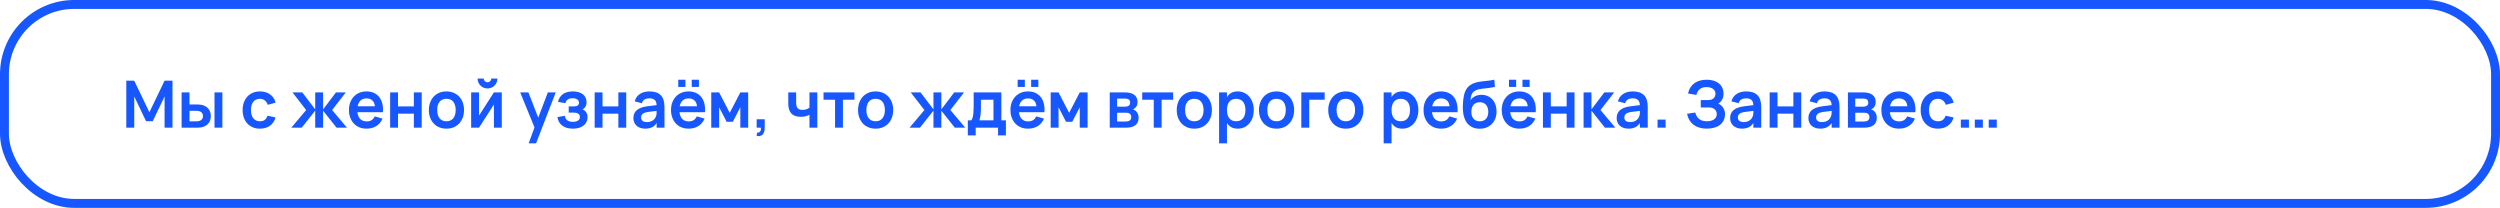
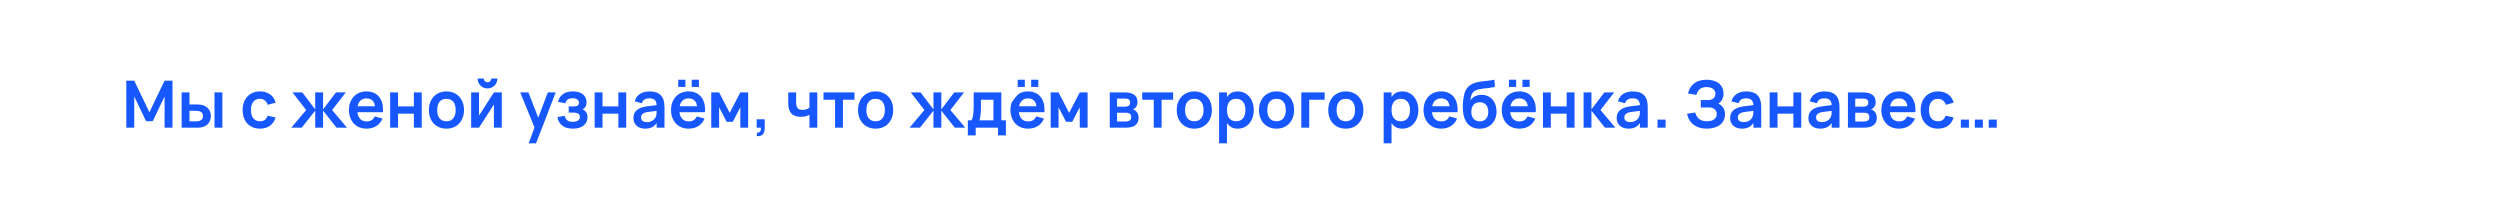
<svg xmlns="http://www.w3.org/2000/svg" width="842" height="70" viewBox="0 0 842 70" fill="none">
-   <rect x="1.5" y="1.5" width="839" height="67" rx="23.5" stroke="#1757FF" stroke-width="3" />
-   <path d="M42.54 43V27.16H45.202L50.317 37.819L55.432 27.16H58.094V43H55.432V32.484L51.439 40.822H49.195L45.213 32.484V43H42.54ZM72.244 43V31.12H74.895V43H72.244ZM66.601 43H61.167V31.12H63.818V35.19H66.601C67.356 35.19 68.009 35.293 68.559 35.498C69.116 35.703 69.575 35.986 69.934 36.345C70.301 36.697 70.572 37.111 70.748 37.588C70.924 38.057 71.012 38.56 71.012 39.095C71.012 39.63 70.924 40.136 70.748 40.613C70.572 41.082 70.301 41.497 69.934 41.856C69.575 42.208 69.116 42.487 68.559 42.692C68.009 42.897 67.356 43 66.601 43ZM66.205 40.855C66.586 40.855 66.913 40.811 67.184 40.723C67.455 40.628 67.679 40.503 67.855 40.349C68.031 40.188 68.159 40.001 68.24 39.788C68.321 39.575 68.361 39.344 68.361 39.095C68.361 38.846 68.321 38.615 68.24 38.402C68.159 38.182 68.031 37.995 67.855 37.841C67.679 37.68 67.455 37.555 67.184 37.467C66.913 37.372 66.586 37.324 66.205 37.324H63.818V40.855H66.205ZM87.531 43.33C86.622 43.33 85.808 43.172 85.089 42.857C84.37 42.542 83.758 42.105 83.252 41.548C82.753 40.991 82.372 40.331 82.108 39.568C81.844 38.798 81.712 37.962 81.712 37.06C81.712 36.143 81.848 35.304 82.119 34.541C82.398 33.771 82.79 33.107 83.296 32.55C83.802 31.993 84.414 31.56 85.133 31.252C85.859 30.944 86.669 30.79 87.564 30.79C88.239 30.79 88.866 30.878 89.445 31.054C90.024 31.23 90.541 31.483 90.996 31.813C91.451 32.136 91.832 32.532 92.14 33.001C92.455 33.47 92.683 33.998 92.822 34.585L90.182 35.3C89.977 34.655 89.636 34.156 89.159 33.804C88.69 33.452 88.147 33.276 87.531 33.276C87.018 33.276 86.57 33.371 86.189 33.562C85.815 33.745 85.503 34.006 85.254 34.343C85.005 34.673 84.818 35.073 84.693 35.542C84.576 36.004 84.517 36.51 84.517 37.06C84.517 37.625 84.579 38.142 84.704 38.611C84.836 39.073 85.027 39.469 85.276 39.799C85.533 40.129 85.848 40.386 86.222 40.569C86.596 40.752 87.032 40.844 87.531 40.844C88.242 40.844 88.8 40.683 89.203 40.36C89.606 40.037 89.911 39.572 90.116 38.963L92.822 39.568C92.448 40.785 91.806 41.717 90.897 42.362C89.988 43.007 88.866 43.33 87.531 43.33ZM106.163 37.269L101.62 43H98.111L103.116 37.06L98.507 31.12H101.818L106.163 36.84V31.12H108.814V36.84L113.159 31.12H116.47L111.861 37.06L116.866 43H113.357L108.814 37.28V43H106.163V37.269ZM123.455 40.888C124.137 40.888 124.702 40.749 125.149 40.47C125.597 40.184 125.952 39.759 126.216 39.194L128.834 39.942C128.372 41.027 127.676 41.863 126.744 42.45C125.813 43.037 124.717 43.33 123.455 43.33C122.568 43.33 121.758 43.18 121.024 42.879C120.298 42.571 119.675 42.142 119.154 41.592C118.641 41.035 118.241 40.371 117.955 39.601C117.669 38.831 117.526 37.984 117.526 37.06C117.526 36.121 117.669 35.267 117.955 34.497C118.249 33.727 118.656 33.067 119.176 32.517C119.697 31.967 120.317 31.542 121.035 31.241C121.761 30.94 122.561 30.79 123.433 30.79C124.379 30.79 125.212 30.955 125.93 31.285C126.656 31.615 127.258 32.084 127.734 32.693C128.211 33.302 128.556 34.039 128.768 34.904C128.981 35.762 129.047 36.726 128.966 37.797H120.375C120.493 38.78 120.815 39.542 121.343 40.085C121.879 40.62 122.583 40.888 123.455 40.888ZM126.271 35.795C126.205 34.952 125.923 34.299 125.424 33.837C124.933 33.375 124.269 33.144 123.433 33.144C122.627 33.144 121.967 33.375 121.453 33.837C120.947 34.299 120.61 34.952 120.441 35.795H126.271ZM131.399 43V31.12H134.05V35.828H139.385V31.12H142.036V43H139.385V38.292H134.05V43H131.399ZM150.353 43.33C149.466 43.33 148.659 43.176 147.933 42.868C147.207 42.56 146.584 42.131 146.063 41.581C145.55 41.031 145.15 40.371 144.864 39.601C144.586 38.831 144.446 37.984 144.446 37.06C144.446 36.136 144.589 35.289 144.875 34.519C145.161 33.749 145.561 33.089 146.074 32.539C146.595 31.982 147.218 31.553 147.944 31.252C148.67 30.944 149.473 30.79 150.353 30.79C151.248 30.79 152.058 30.944 152.784 31.252C153.51 31.553 154.134 31.982 154.654 32.539C155.175 33.089 155.575 33.749 155.853 34.519C156.139 35.289 156.282 36.136 156.282 37.06C156.282 37.984 156.139 38.831 155.853 39.601C155.567 40.371 155.164 41.035 154.643 41.592C154.13 42.142 153.507 42.571 152.773 42.879C152.047 43.18 151.241 43.33 150.353 43.33ZM150.353 40.844C150.852 40.844 151.296 40.76 151.684 40.591C152.073 40.415 152.399 40.166 152.663 39.843C152.927 39.513 153.129 39.113 153.268 38.644C153.408 38.175 153.477 37.647 153.477 37.06C153.477 36.466 153.408 35.934 153.268 35.465C153.136 34.996 152.938 34.6 152.674 34.277C152.41 33.947 152.084 33.698 151.695 33.529C151.307 33.36 150.859 33.276 150.353 33.276C149.341 33.276 148.571 33.61 148.043 34.277C147.515 34.937 147.251 35.865 147.251 37.06C147.251 37.654 147.317 38.186 147.449 38.655C147.589 39.124 147.79 39.52 148.054 39.843C148.318 40.166 148.641 40.415 149.022 40.591C149.411 40.76 149.855 40.844 150.353 40.844ZM164.195 29.778C163.586 29.778 163.025 29.631 162.512 29.338C162.006 29.037 161.603 28.634 161.302 28.128C161.009 27.615 160.862 27.054 160.862 26.445H162.93C162.93 26.68 162.985 26.892 163.095 27.083C163.212 27.274 163.366 27.428 163.557 27.545C163.748 27.655 163.96 27.71 164.195 27.71C164.43 27.71 164.642 27.655 164.833 27.545C165.024 27.428 165.174 27.274 165.284 27.083C165.401 26.892 165.46 26.68 165.46 26.445H167.528C167.528 27.054 167.378 27.615 167.077 28.128C166.784 28.634 166.38 29.037 165.867 29.338C165.361 29.631 164.804 29.778 164.195 29.778ZM169.002 31.12V43H166.351V35.19L161.335 43H158.684V31.12H161.335V38.93L166.351 31.12H169.002ZM178.057 48.28L180.015 42.923L175.208 31.12H177.969L181.28 39.623L184.514 31.12H187.165L180.543 48.28H178.057ZM192.986 43.33C191.504 43.33 190.313 43 189.411 42.34C188.509 41.68 187.951 40.712 187.739 39.436L190.225 38.996C190.276 39.355 190.379 39.663 190.533 39.92C190.687 40.177 190.881 40.389 191.116 40.558C191.35 40.719 191.618 40.84 191.919 40.921C192.227 40.994 192.56 41.031 192.92 41.031C193.675 41.031 194.262 40.888 194.68 40.602C195.098 40.316 195.307 39.924 195.307 39.425C195.307 38.897 195.12 38.516 194.746 38.281C194.379 38.046 193.899 37.929 193.305 37.929H191.545V35.839H193.305C193.877 35.839 194.302 35.729 194.581 35.509C194.859 35.289 194.999 34.985 194.999 34.596C194.999 34.347 194.944 34.13 194.834 33.947C194.731 33.756 194.584 33.599 194.394 33.474C194.21 33.342 193.99 33.247 193.734 33.188C193.477 33.122 193.198 33.089 192.898 33.089C192.208 33.089 191.655 33.225 191.237 33.496C190.826 33.767 190.555 34.189 190.423 34.761L187.937 34.31C188.091 33.657 188.325 33.107 188.641 32.66C188.963 32.213 189.345 31.85 189.785 31.571C190.225 31.292 190.712 31.094 191.248 30.977C191.79 30.852 192.355 30.79 192.942 30.79C193.668 30.79 194.317 30.874 194.889 31.043C195.461 31.204 195.941 31.443 196.33 31.758C196.726 32.073 197.026 32.458 197.232 32.913C197.444 33.368 197.551 33.885 197.551 34.464C197.551 35.029 197.441 35.505 197.221 35.894C197.008 36.283 196.656 36.598 196.165 36.84C196.693 37.016 197.111 37.339 197.419 37.808C197.727 38.277 197.881 38.838 197.881 39.491C197.881 40.048 197.771 40.562 197.551 41.031C197.331 41.5 197.008 41.907 196.583 42.252C196.165 42.589 195.651 42.853 195.043 43.044C194.441 43.235 193.756 43.33 192.986 43.33ZM200.278 43V31.12H202.929V35.828H208.264V31.12H210.915V43H208.264V38.292H202.929V43H200.278ZM218.77 30.79C220.472 30.79 221.733 31.219 222.554 32.077C223.383 32.928 223.797 34.229 223.797 35.982V43H221.157V41.405C220.373 42.688 219.093 43.33 217.318 43.33C216.717 43.33 216.171 43.246 215.679 43.077C215.188 42.908 214.766 42.67 214.414 42.362C214.07 42.047 213.802 41.669 213.611 41.229C213.421 40.789 213.325 40.301 213.325 39.766C213.325 38.6 213.725 37.694 214.524 37.049C215.331 36.404 216.497 35.986 218.022 35.795L221.146 35.41C221.124 34.618 220.915 34.039 220.519 33.672C220.123 33.305 219.54 33.122 218.77 33.122C218.052 33.122 217.483 33.254 217.065 33.518C216.647 33.782 216.347 34.2 216.163 34.772L213.754 34.123C214.07 33.038 214.656 32.213 215.514 31.648C216.372 31.076 217.458 30.79 218.77 30.79ZM218.396 37.687C217.546 37.79 216.919 37.995 216.515 38.303C216.119 38.604 215.921 39.018 215.921 39.546C215.921 40.595 216.6 41.119 217.956 41.119C218.323 41.119 218.664 41.071 218.979 40.976C219.295 40.881 219.577 40.752 219.826 40.591C220.083 40.422 220.303 40.224 220.486 39.997C220.67 39.762 220.809 39.513 220.904 39.249C221.029 38.963 221.102 38.659 221.124 38.336C221.146 38.013 221.157 37.72 221.157 37.456V37.346L218.396 37.687ZM232.975 26.863H235.395V29.283H232.975V26.863ZM228.432 26.863H230.852V29.283H228.432V26.863ZM231.93 40.888C232.612 40.888 233.177 40.749 233.624 40.47C234.071 40.184 234.427 39.759 234.691 39.194L237.309 39.942C236.847 41.027 236.15 41.863 235.219 42.45C234.288 43.037 233.191 43.33 231.93 43.33C231.043 43.33 230.232 43.18 229.499 42.879C228.773 42.571 228.15 42.142 227.629 41.592C227.116 41.035 226.716 40.371 226.43 39.601C226.144 38.831 226.001 37.984 226.001 37.06C226.001 36.121 226.144 35.267 226.43 34.497C226.723 33.727 227.13 33.067 227.651 32.517C228.172 31.967 228.791 31.542 229.51 31.241C230.236 30.94 231.035 30.79 231.908 30.79C232.854 30.79 233.686 30.955 234.405 31.285C235.131 31.615 235.732 32.084 236.209 32.693C236.686 33.302 237.03 34.039 237.243 34.904C237.456 35.762 237.522 36.726 237.441 37.797H228.85C228.967 38.78 229.29 39.542 229.818 40.085C230.353 40.62 231.057 40.888 231.93 40.888ZM234.746 35.795C234.68 34.952 234.398 34.299 233.899 33.837C233.408 33.375 232.744 33.144 231.908 33.144C231.101 33.144 230.441 33.375 229.928 33.837C229.422 34.299 229.085 34.952 228.916 35.795H234.746ZM239.551 43V31.12H242.202L245.766 38.006L249.341 31.12H251.981V43H249.341V36.125L246.811 41.02H244.732L242.202 36.125V43H239.551ZM254.997 44.661C255.049 44.668 255.096 44.672 255.14 44.672C255.368 44.672 255.569 44.621 255.745 44.518C255.921 44.423 256.053 44.276 256.141 44.078C256.229 43.88 256.273 43.653 256.273 43.396C256.273 43.374 256.273 43.352 256.273 43.33C256.266 43.271 256.262 43.216 256.262 43.165C256.262 43.114 256.259 43.059 256.251 43H254.843V40.173H257.56V43.11C257.56 43.755 257.458 44.294 257.252 44.727C257.047 45.167 256.776 45.464 256.438 45.618C256.101 45.779 255.764 45.86 255.426 45.86C255.243 45.86 255.049 45.842 254.843 45.805L254.997 44.661ZM272.628 43V38.644C272.276 38.864 271.844 39.036 271.33 39.161C270.824 39.278 270.278 39.337 269.691 39.337C268.276 39.337 267.22 38.967 266.523 38.226C265.834 37.478 265.489 36.345 265.489 34.827V31.12H268.14V34.442C268.14 34.86 268.173 35.23 268.239 35.553C268.313 35.876 268.43 36.143 268.591 36.356C268.76 36.569 268.98 36.73 269.251 36.84C269.53 36.95 269.878 37.005 270.296 37.005C270.751 37.005 271.165 36.946 271.539 36.829C271.913 36.704 272.276 36.517 272.628 36.268V31.12H275.268V43H272.628ZM281.246 43V33.584H277.363V31.12H287.78V33.584H283.897V43H281.246ZM294.9 43.33C294.013 43.33 293.206 43.176 292.48 42.868C291.754 42.56 291.131 42.131 290.61 41.581C290.097 41.031 289.697 40.371 289.411 39.601C289.133 38.831 288.993 37.984 288.993 37.06C288.993 36.136 289.136 35.289 289.422 34.519C289.708 33.749 290.108 33.089 290.621 32.539C291.142 31.982 291.765 31.553 292.491 31.252C293.217 30.944 294.02 30.79 294.9 30.79C295.795 30.79 296.605 30.944 297.331 31.252C298.057 31.553 298.681 31.982 299.201 32.539C299.722 33.089 300.122 33.749 300.4 34.519C300.686 35.289 300.829 36.136 300.829 37.06C300.829 37.984 300.686 38.831 300.4 39.601C300.114 40.371 299.711 41.035 299.19 41.592C298.677 42.142 298.054 42.571 297.32 42.879C296.594 43.18 295.788 43.33 294.9 43.33ZM294.9 40.844C295.399 40.844 295.843 40.76 296.231 40.591C296.62 40.415 296.946 40.166 297.21 39.843C297.474 39.513 297.676 39.113 297.815 38.644C297.955 38.175 298.024 37.647 298.024 37.06C298.024 36.466 297.955 35.934 297.815 35.465C297.683 34.996 297.485 34.6 297.221 34.277C296.957 33.947 296.631 33.698 296.242 33.529C295.854 33.36 295.406 33.276 294.9 33.276C293.888 33.276 293.118 33.61 292.59 34.277C292.062 34.937 291.798 35.865 291.798 37.06C291.798 37.654 291.864 38.186 291.996 38.655C292.136 39.124 292.337 39.52 292.601 39.843C292.865 40.166 293.188 40.415 293.569 40.591C293.958 40.76 294.402 40.844 294.9 40.844ZM314.389 37.269L309.846 43H306.337L311.342 37.06L306.733 31.12H310.044L314.389 36.84V31.12H317.04V36.84L321.385 31.12H324.696L320.087 37.06L325.092 43H321.583L317.04 37.28V43H314.389V37.269ZM325.963 40.536H327.118C327.316 40.316 327.47 40.001 327.58 39.59C327.69 39.179 327.77 38.728 327.822 38.237C327.873 37.738 327.902 37.221 327.91 36.686C327.924 36.151 327.932 35.645 327.932 35.168V31.12H337.249V40.536H338.789V45.607H336.138V43H328.614V45.607H325.963V40.536ZM334.598 40.536V33.584H330.374V36.455C330.374 37.306 330.326 38.087 330.231 38.798C330.143 39.509 330.018 40.089 329.857 40.536H334.598ZM347.293 26.863H349.713V29.283H347.293V26.863ZM342.75 26.863H345.17V29.283H342.75V26.863ZM346.248 40.888C346.93 40.888 347.495 40.749 347.942 40.47C348.39 40.184 348.745 39.759 349.009 39.194L351.627 39.942C351.165 41.027 350.469 41.863 349.537 42.45C348.606 43.037 347.51 43.33 346.248 43.33C345.361 43.33 344.551 43.18 343.817 42.879C343.091 42.571 342.468 42.142 341.947 41.592C341.434 41.035 341.034 40.371 340.748 39.601C340.462 38.831 340.319 37.984 340.319 37.06C340.319 36.121 340.462 35.267 340.748 34.497C341.042 33.727 341.449 33.067 341.969 32.517C342.49 31.967 343.11 31.542 343.828 31.241C344.554 30.94 345.354 30.79 346.226 30.79C347.172 30.79 348.005 30.955 348.723 31.285C349.449 31.615 350.051 32.084 350.527 32.693C351.004 33.302 351.349 34.039 351.561 34.904C351.774 35.762 351.84 36.726 351.759 37.797H343.168C343.286 38.78 343.608 39.542 344.136 40.085C344.672 40.62 345.376 40.888 346.248 40.888ZM349.064 35.795C348.998 34.952 348.716 34.299 348.217 33.837C347.726 33.375 347.062 33.144 346.226 33.144C345.42 33.144 344.76 33.375 344.246 33.837C343.74 34.299 343.403 34.952 343.234 35.795H349.064ZM353.87 43V31.12H356.521L360.085 38.006L363.66 31.12H366.3V43H363.66V36.125L361.13 41.02H359.051L356.521 36.125V43H353.87ZM379.231 43H373.764V31.12H378.868C380.247 31.12 381.299 31.395 382.025 31.945C382.751 32.488 383.114 33.28 383.114 34.321C383.114 34.981 382.971 35.52 382.685 35.938C382.406 36.349 382.025 36.649 381.541 36.84C382.128 37.001 382.597 37.335 382.949 37.841C383.308 38.34 383.488 38.959 383.488 39.7C383.488 40.778 383.125 41.599 382.399 42.164C381.673 42.721 380.617 43 379.231 43ZM378.89 33.199H376.228V35.916H379C379.477 35.916 379.865 35.813 380.166 35.608C380.467 35.403 380.617 35.058 380.617 34.574C380.617 34.068 380.467 33.712 380.166 33.507C379.865 33.302 379.44 33.199 378.89 33.199ZM379.22 40.921C379.77 40.921 380.203 40.804 380.518 40.569C380.841 40.327 381.002 39.953 381.002 39.447C381.002 39.19 380.958 38.97 380.87 38.787C380.789 38.596 380.676 38.442 380.529 38.325C380.382 38.2 380.206 38.109 380.001 38.05C379.796 37.991 379.572 37.962 379.33 37.962H376.228V40.921H379.22ZM388.581 43V33.584H384.698V31.12H395.115V33.584H391.232V43H388.581ZM402.236 43.33C401.349 43.33 400.542 43.176 399.816 42.868C399.09 42.56 398.467 42.131 397.946 41.581C397.433 41.031 397.033 40.371 396.747 39.601C396.469 38.831 396.329 37.984 396.329 37.06C396.329 36.136 396.472 35.289 396.758 34.519C397.044 33.749 397.444 33.089 397.957 32.539C398.478 31.982 399.101 31.553 399.827 31.252C400.553 30.944 401.356 30.79 402.236 30.79C403.131 30.79 403.941 30.944 404.667 31.252C405.393 31.553 406.017 31.982 406.537 32.539C407.058 33.089 407.458 33.749 407.736 34.519C408.022 35.289 408.165 36.136 408.165 37.06C408.165 37.984 408.022 38.831 407.736 39.601C407.45 40.371 407.047 41.035 406.526 41.592C406.013 42.142 405.39 42.571 404.656 42.879C403.93 43.18 403.124 43.33 402.236 43.33ZM402.236 40.844C402.735 40.844 403.179 40.76 403.567 40.591C403.956 40.415 404.282 40.166 404.546 39.843C404.81 39.513 405.012 39.113 405.151 38.644C405.291 38.175 405.36 37.647 405.36 37.06C405.36 36.466 405.291 35.934 405.151 35.465C405.019 34.996 404.821 34.6 404.557 34.277C404.293 33.947 403.967 33.698 403.578 33.529C403.19 33.36 402.742 33.276 402.236 33.276C401.224 33.276 400.454 33.61 399.926 34.277C399.398 34.937 399.134 35.865 399.134 37.06C399.134 37.654 399.2 38.186 399.332 38.655C399.472 39.124 399.673 39.52 399.937 39.843C400.201 40.166 400.524 40.415 400.905 40.591C401.294 40.76 401.738 40.844 402.236 40.844ZM410.589 48.28V31.12H413.24V32.715C413.599 32.106 414.076 31.633 414.67 31.296C415.264 30.959 416.004 30.79 416.892 30.79C417.676 30.79 418.395 30.944 419.048 31.252C419.708 31.56 420.276 31.993 420.753 32.55C421.229 33.1 421.6 33.76 421.864 34.53C422.135 35.3 422.271 36.143 422.271 37.06C422.271 37.984 422.135 38.831 421.864 39.601C421.6 40.371 421.226 41.035 420.742 41.592C420.265 42.142 419.697 42.571 419.037 42.879C418.384 43.18 417.669 43.33 416.892 43.33C416.004 43.33 415.264 43.161 414.67 42.824C414.076 42.479 413.599 42.006 413.24 41.405V48.28H410.589ZM416.342 40.844C416.87 40.844 417.328 40.752 417.717 40.569C418.105 40.386 418.428 40.129 418.685 39.799C418.949 39.462 419.143 39.062 419.268 38.6C419.4 38.131 419.466 37.617 419.466 37.06C419.466 36.488 419.4 35.971 419.268 35.509C419.136 35.04 418.938 34.64 418.674 34.31C418.417 33.98 418.094 33.727 417.706 33.551C417.317 33.368 416.862 33.276 416.342 33.276C415.806 33.276 415.344 33.368 414.956 33.551C414.567 33.734 414.244 33.995 413.988 34.332C413.738 34.662 413.551 35.058 413.427 35.52C413.302 35.982 413.24 36.495 413.24 37.06C413.24 37.639 413.306 38.164 413.438 38.633C413.57 39.095 413.764 39.491 414.021 39.821C414.285 40.151 414.607 40.404 414.989 40.58C415.377 40.756 415.828 40.844 416.342 40.844ZM429.93 43.33C429.042 43.33 428.236 43.176 427.51 42.868C426.784 42.56 426.16 42.131 425.64 41.581C425.126 41.031 424.727 40.371 424.441 39.601C424.162 38.831 424.023 37.984 424.023 37.06C424.023 36.136 424.166 35.289 424.452 34.519C424.738 33.749 425.137 33.089 425.651 32.539C426.171 31.982 426.795 31.553 427.521 31.252C428.247 30.944 429.05 30.79 429.93 30.79C430.824 30.79 431.635 30.944 432.361 31.252C433.087 31.553 433.71 31.982 434.231 32.539C434.751 33.089 435.151 33.749 435.43 34.519C435.716 35.289 435.859 36.136 435.859 37.06C435.859 37.984 435.716 38.831 435.43 39.601C435.144 40.371 434.74 41.035 434.22 41.592C433.706 42.142 433.083 42.571 432.35 42.879C431.624 43.18 430.817 43.33 429.93 43.33ZM429.93 40.844C430.428 40.844 430.872 40.76 431.261 40.591C431.649 40.415 431.976 40.166 432.24 39.843C432.504 39.513 432.705 39.113 432.845 38.644C432.984 38.175 433.054 37.647 433.054 37.06C433.054 36.466 432.984 35.934 432.845 35.465C432.713 34.996 432.515 34.6 432.251 34.277C431.987 33.947 431.66 33.698 431.272 33.529C430.883 33.36 430.436 33.276 429.93 33.276C428.918 33.276 428.148 33.61 427.62 34.277C427.092 34.937 426.828 35.865 426.828 37.06C426.828 37.654 426.894 38.186 427.026 38.655C427.165 39.124 427.367 39.52 427.631 39.843C427.895 40.166 428.217 40.415 428.599 40.591C428.987 40.76 429.431 40.844 429.93 40.844ZM438.282 43V31.12H446.147V33.584H440.944V43H438.282ZM453.262 43.33C452.374 43.33 451.568 43.176 450.842 42.868C450.116 42.56 449.492 42.131 448.972 41.581C448.458 41.031 448.059 40.371 447.773 39.601C447.494 38.831 447.355 37.984 447.355 37.06C447.355 36.136 447.498 35.289 447.784 34.519C448.07 33.749 448.469 33.089 448.983 32.539C449.503 31.982 450.127 31.553 450.853 31.252C451.579 30.944 452.382 30.79 453.262 30.79C454.156 30.79 454.967 30.944 455.693 31.252C456.419 31.553 457.042 31.982 457.563 32.539C458.083 33.089 458.483 33.749 458.762 34.519C459.048 35.289 459.191 36.136 459.191 37.06C459.191 37.984 459.048 38.831 458.762 39.601C458.476 40.371 458.072 41.035 457.552 41.592C457.038 42.142 456.415 42.571 455.682 42.879C454.956 43.18 454.149 43.33 453.262 43.33ZM453.262 40.844C453.76 40.844 454.204 40.76 454.593 40.591C454.981 40.415 455.308 40.166 455.572 39.843C455.836 39.513 456.037 39.113 456.177 38.644C456.316 38.175 456.386 37.647 456.386 37.06C456.386 36.466 456.316 35.934 456.177 35.465C456.045 34.996 455.847 34.6 455.583 34.277C455.319 33.947 454.992 33.698 454.604 33.529C454.215 33.36 453.768 33.276 453.262 33.276C452.25 33.276 451.48 33.61 450.952 34.277C450.424 34.937 450.16 35.865 450.16 37.06C450.16 37.654 450.226 38.186 450.358 38.655C450.497 39.124 450.699 39.52 450.963 39.843C451.227 40.166 451.549 40.415 451.931 40.591C452.319 40.76 452.763 40.844 453.262 40.844ZM466.019 48.28V31.12H468.67V32.715C469.029 32.106 469.506 31.633 470.1 31.296C470.694 30.959 471.434 30.79 472.322 30.79C473.106 30.79 473.825 30.944 474.478 31.252C475.138 31.56 475.706 31.993 476.183 32.55C476.659 33.1 477.03 33.76 477.294 34.53C477.565 35.3 477.701 36.143 477.701 37.06C477.701 37.984 477.565 38.831 477.294 39.601C477.03 40.371 476.656 41.035 476.172 41.592C475.695 42.142 475.127 42.571 474.467 42.879C473.814 43.18 473.099 43.33 472.322 43.33C471.434 43.33 470.694 43.161 470.1 42.824C469.506 42.479 469.029 42.006 468.67 41.405V48.28H466.019ZM471.772 40.844C472.3 40.844 472.758 40.752 473.147 40.569C473.535 40.386 473.858 40.129 474.115 39.799C474.379 39.462 474.573 39.062 474.698 38.6C474.83 38.131 474.896 37.617 474.896 37.06C474.896 36.488 474.83 35.971 474.698 35.509C474.566 35.04 474.368 34.64 474.104 34.31C473.847 33.98 473.524 33.727 473.136 33.551C472.747 33.368 472.292 33.276 471.772 33.276C471.236 33.276 470.774 33.368 470.386 33.551C469.997 33.734 469.674 33.995 469.418 34.332C469.168 34.662 468.981 35.058 468.857 35.52C468.732 35.982 468.67 36.495 468.67 37.06C468.67 37.639 468.736 38.164 468.868 38.633C469 39.095 469.194 39.491 469.451 39.821C469.715 40.151 470.037 40.404 470.419 40.58C470.807 40.756 471.258 40.844 471.772 40.844ZM485.381 40.888C486.063 40.888 486.628 40.749 487.075 40.47C487.523 40.184 487.878 39.759 488.142 39.194L490.76 39.942C490.298 41.027 489.602 41.863 488.67 42.45C487.739 43.037 486.643 43.33 485.381 43.33C484.494 43.33 483.684 43.18 482.95 42.879C482.224 42.571 481.601 42.142 481.08 41.592C480.567 41.035 480.167 40.371 479.881 39.601C479.595 38.831 479.452 37.984 479.452 37.06C479.452 36.121 479.595 35.267 479.881 34.497C480.175 33.727 480.582 33.067 481.102 32.517C481.623 31.967 482.243 31.542 482.961 31.241C483.687 30.94 484.487 30.79 485.359 30.79C486.305 30.79 487.138 30.955 487.856 31.285C488.582 31.615 489.184 32.084 489.66 32.693C490.137 33.302 490.482 34.039 490.694 34.904C490.907 35.762 490.973 36.726 490.892 37.797H482.301C482.419 38.78 482.741 39.542 483.269 40.085C483.805 40.62 484.509 40.888 485.381 40.888ZM488.197 35.795C488.131 34.952 487.849 34.299 487.35 33.837C486.859 33.375 486.195 33.144 485.359 33.144C484.553 33.144 483.893 33.375 483.379 33.837C482.873 34.299 482.536 34.952 482.367 35.795H488.197ZM498.275 43.352C497.431 43.345 496.68 43.198 496.02 42.912C495.367 42.626 494.806 42.223 494.337 41.702C493.875 41.181 493.508 40.554 493.237 39.821C492.965 39.08 492.797 38.255 492.731 37.346C492.709 37.097 492.694 36.825 492.687 36.532C492.687 36.239 492.687 35.938 492.687 35.63C492.694 35.315 492.709 34.996 492.731 34.673C492.753 34.35 492.778 34.039 492.808 33.738C492.866 33.217 492.943 32.711 493.039 32.22C493.141 31.729 493.281 31.267 493.457 30.834C493.64 30.394 493.871 29.991 494.15 29.624C494.428 29.25 494.777 28.924 495.195 28.645C495.745 28.278 496.335 28.007 496.966 27.831C497.604 27.655 498.267 27.523 498.957 27.435C499.646 27.34 500.354 27.259 501.08 27.193C501.813 27.12 502.554 27.002 503.302 26.841L503.489 29.283C502.675 29.452 501.945 29.573 501.3 29.646C500.662 29.712 500.079 29.774 499.551 29.833C499.03 29.884 498.55 29.958 498.11 30.053C497.677 30.148 497.259 30.306 496.856 30.526C496.592 30.673 496.364 30.841 496.174 31.032C495.99 31.215 495.836 31.435 495.712 31.692C495.587 31.941 495.488 32.238 495.415 32.583C495.341 32.92 495.286 33.32 495.25 33.782C495.69 33.129 496.232 32.66 496.878 32.374C497.523 32.081 498.223 31.934 498.979 31.934C499.727 31.934 500.409 32.07 501.025 32.341C501.648 32.612 502.183 32.997 502.631 33.496C503.078 33.987 503.423 34.578 503.665 35.267C503.914 35.956 504.039 36.715 504.039 37.544C504.039 38.424 503.896 39.223 503.61 39.942C503.331 40.653 502.935 41.266 502.422 41.779C501.916 42.285 501.311 42.677 500.607 42.956C499.903 43.227 499.125 43.359 498.275 43.352ZM498.385 40.866C498.847 40.866 499.257 40.789 499.617 40.635C499.976 40.481 500.277 40.265 500.519 39.986C500.761 39.7 500.944 39.359 501.069 38.963C501.193 38.567 501.256 38.131 501.256 37.654C501.256 37.17 501.19 36.73 501.058 36.334C500.933 35.931 500.75 35.59 500.508 35.311C500.266 35.032 499.969 34.816 499.617 34.662C499.265 34.508 498.865 34.431 498.418 34.431C497.948 34.431 497.534 34.508 497.175 34.662C496.823 34.809 496.526 35.025 496.284 35.311C496.042 35.59 495.858 35.927 495.734 36.323C495.609 36.719 495.547 37.163 495.547 37.654C495.547 38.145 495.609 38.593 495.734 38.996C495.866 39.392 496.053 39.729 496.295 40.008C496.537 40.279 496.834 40.492 497.186 40.646C497.538 40.793 497.937 40.866 498.385 40.866ZM512.766 26.863H515.186V29.283H512.766V26.863ZM508.223 26.863H510.643V29.283H508.223V26.863ZM511.721 40.888C512.403 40.888 512.968 40.749 513.415 40.47C513.862 40.184 514.218 39.759 514.482 39.194L517.1 39.942C516.638 41.027 515.941 41.863 515.01 42.45C514.079 43.037 512.982 43.33 511.721 43.33C510.834 43.33 510.023 43.18 509.29 42.879C508.564 42.571 507.941 42.142 507.42 41.592C506.907 41.035 506.507 40.371 506.221 39.601C505.935 38.831 505.792 37.984 505.792 37.06C505.792 36.121 505.935 35.267 506.221 34.497C506.514 33.727 506.921 33.067 507.442 32.517C507.963 31.967 508.582 31.542 509.301 31.241C510.027 30.94 510.826 30.79 511.699 30.79C512.645 30.79 513.477 30.955 514.196 31.285C514.922 31.615 515.523 32.084 516 32.693C516.477 33.302 516.821 34.039 517.034 34.904C517.247 35.762 517.313 36.726 517.232 37.797H508.641C508.758 38.78 509.081 39.542 509.609 40.085C510.144 40.62 510.848 40.888 511.721 40.888ZM514.537 35.795C514.471 34.952 514.189 34.299 513.69 33.837C513.199 33.375 512.535 33.144 511.699 33.144C510.892 33.144 510.232 33.375 509.719 33.837C509.213 34.299 508.876 34.952 508.707 35.795H514.537ZM519.664 43V31.12H522.315V35.828H527.65V31.12H530.301V43H527.65V38.292H522.315V43H519.664ZM533.35 31.12H536.001V36.84L540.346 31.12H543.657L539.048 37.06L544.053 43H540.544L536.001 37.28V43H533.35V31.12ZM549.93 30.79C551.632 30.79 552.893 31.219 553.714 32.077C554.543 32.928 554.957 34.229 554.957 35.982V43H552.317V41.405C551.533 42.688 550.253 43.33 548.478 43.33C547.877 43.33 547.331 43.246 546.839 43.077C546.348 42.908 545.926 42.67 545.574 42.362C545.23 42.047 544.962 41.669 544.771 41.229C544.581 40.789 544.485 40.301 544.485 39.766C544.485 38.6 544.885 37.694 545.684 37.049C546.491 36.404 547.657 35.986 549.182 35.795L552.306 35.41C552.284 34.618 552.075 34.039 551.679 33.672C551.283 33.305 550.7 33.122 549.93 33.122C549.212 33.122 548.643 33.254 548.225 33.518C547.807 33.782 547.507 34.2 547.323 34.772L544.914 34.123C545.23 33.038 545.816 32.213 546.674 31.648C547.532 31.076 548.618 30.79 549.93 30.79ZM549.556 37.687C548.706 37.79 548.079 37.995 547.675 38.303C547.279 38.604 547.081 39.018 547.081 39.546C547.081 40.595 547.76 41.119 549.116 41.119C549.483 41.119 549.824 41.071 550.139 40.976C550.455 40.881 550.737 40.752 550.986 40.591C551.243 40.422 551.463 40.224 551.646 39.997C551.83 39.762 551.969 39.513 552.064 39.249C552.189 38.963 552.262 38.659 552.284 38.336C552.306 38.013 552.317 37.72 552.317 37.456V37.346L549.556 37.687ZM558.261 43V40.283H560.978V43H558.261ZM580.985 38.347C580.985 39.183 580.831 39.916 580.523 40.547C580.215 41.17 579.786 41.687 579.236 42.098C578.686 42.509 578.034 42.817 577.278 43.022C576.53 43.227 575.713 43.33 574.825 43.33C574.041 43.33 573.285 43.235 572.559 43.044C571.841 42.861 571.188 42.567 570.601 42.164C570.015 41.753 569.512 41.233 569.094 40.602C568.684 39.964 568.39 39.201 568.214 38.314L570.964 37.896C571.089 38.358 571.254 38.772 571.459 39.139C571.672 39.498 571.936 39.806 572.251 40.063C572.567 40.312 572.941 40.507 573.373 40.646C573.813 40.778 574.319 40.844 574.891 40.844C575.361 40.844 575.797 40.793 576.2 40.69C576.604 40.587 576.952 40.437 577.245 40.239C577.546 40.041 577.781 39.792 577.949 39.491C578.118 39.19 578.202 38.842 578.202 38.446C578.202 38.072 578.136 37.746 578.004 37.467C577.872 37.188 577.689 36.954 577.454 36.763C577.227 36.572 576.952 36.429 576.629 36.334C576.314 36.239 575.973 36.191 575.606 36.191H572.823V33.694H575.408C575.826 33.694 576.186 33.635 576.486 33.518C576.787 33.393 577.029 33.232 577.212 33.034C577.403 32.836 577.542 32.609 577.63 32.352C577.718 32.095 577.762 31.831 577.762 31.56C577.762 31.171 577.678 30.838 577.509 30.559C577.348 30.28 577.128 30.049 576.849 29.866C576.571 29.683 576.248 29.547 575.881 29.459C575.522 29.371 575.141 29.327 574.737 29.327C573.784 29.327 573.029 29.562 572.471 30.031C571.914 30.5 571.544 31.149 571.36 31.978L568.511 31.483C568.709 30.669 568.999 29.972 569.38 29.393C569.769 28.806 570.231 28.326 570.766 27.952C571.309 27.578 571.918 27.303 572.592 27.127C573.274 26.944 574.008 26.852 574.792 26.852C575.614 26.852 576.369 26.951 577.058 27.149C577.755 27.347 578.356 27.644 578.862 28.04C579.368 28.436 579.764 28.931 580.05 29.525C580.336 30.112 580.479 30.801 580.479 31.593C580.479 31.974 580.435 32.334 580.347 32.671C580.259 33.008 580.135 33.32 579.973 33.606C579.812 33.892 579.621 34.145 579.401 34.365C579.189 34.585 578.954 34.768 578.697 34.915C578.998 35.01 579.284 35.168 579.555 35.388C579.834 35.601 580.08 35.861 580.292 36.169C580.505 36.477 580.674 36.818 580.798 37.192C580.923 37.559 580.985 37.944 580.985 38.347ZM588.151 30.79C589.853 30.79 591.114 31.219 591.935 32.077C592.764 32.928 593.178 34.229 593.178 35.982V43H590.538V41.405C589.754 42.688 588.474 43.33 586.699 43.33C586.098 43.33 585.552 43.246 585.06 43.077C584.569 42.908 584.147 42.67 583.795 42.362C583.451 42.047 583.183 41.669 582.992 41.229C582.802 40.789 582.706 40.301 582.706 39.766C582.706 38.6 583.106 37.694 583.905 37.049C584.712 36.404 585.878 35.986 587.403 35.795L590.527 35.41C590.505 34.618 590.296 34.039 589.9 33.672C589.504 33.305 588.921 33.122 588.151 33.122C587.433 33.122 586.864 33.254 586.446 33.518C586.028 33.782 585.728 34.2 585.544 34.772L583.135 34.123C583.451 33.038 584.037 32.213 584.895 31.648C585.753 31.076 586.839 30.79 588.151 30.79ZM587.777 37.687C586.927 37.79 586.3 37.995 585.896 38.303C585.5 38.604 585.302 39.018 585.302 39.546C585.302 40.595 585.981 41.119 587.337 41.119C587.704 41.119 588.045 41.071 588.36 40.976C588.676 40.881 588.958 40.752 589.207 40.591C589.464 40.422 589.684 40.224 589.867 39.997C590.051 39.762 590.19 39.513 590.285 39.249C590.41 38.963 590.483 38.659 590.505 38.336C590.527 38.013 590.538 37.72 590.538 37.456V37.346L587.777 37.687ZM596.02 43V31.12H598.671V35.828H604.006V31.12H606.657V43H604.006V38.292H598.671V43H596.02ZM614.513 30.79C616.214 30.79 617.475 31.219 618.297 32.077C619.125 32.928 619.54 34.229 619.54 35.982V43H616.9V41.405C616.115 42.688 614.835 43.33 613.061 43.33C612.459 43.33 611.913 43.246 611.421 43.077C610.93 42.908 610.509 42.67 610.157 42.362C609.812 42.047 609.544 41.669 609.354 41.229C609.163 40.789 609.068 40.301 609.068 39.766C609.068 38.6 609.467 37.694 610.267 37.049C611.073 36.404 612.239 35.986 613.765 35.795L616.889 35.41C616.867 34.618 616.658 34.039 616.262 33.672C615.866 33.305 615.283 33.122 614.513 33.122C613.794 33.122 613.226 33.254 612.808 33.518C612.39 33.782 612.089 34.2 611.906 34.772L609.497 34.123C609.812 33.038 610.399 32.213 611.257 31.648C612.115 31.076 613.2 30.79 614.513 30.79ZM614.139 37.687C613.288 37.79 612.661 37.995 612.258 38.303C611.862 38.604 611.664 39.018 611.664 39.546C611.664 40.595 612.342 41.119 613.699 41.119C614.065 41.119 614.406 41.071 614.722 40.976C615.037 40.881 615.319 40.752 615.569 40.591C615.825 40.422 616.045 40.224 616.229 39.997C616.412 39.762 616.551 39.513 616.647 39.249C616.771 38.963 616.845 38.659 616.867 38.336C616.889 38.013 616.9 37.72 616.9 37.456V37.346L614.139 37.687ZM627.848 43H622.381V31.12H627.485C628.864 31.12 629.916 31.395 630.642 31.945C631.368 32.488 631.731 33.28 631.731 34.321C631.731 34.981 631.588 35.52 631.302 35.938C631.024 36.349 630.642 36.649 630.158 36.84C630.745 37.001 631.214 37.335 631.566 37.841C631.926 38.34 632.105 38.959 632.105 39.7C632.105 40.778 631.742 41.599 631.016 42.164C630.29 42.721 629.234 43 627.848 43ZM627.507 33.199H624.845V35.916H627.617C628.094 35.916 628.483 35.813 628.783 35.608C629.084 35.403 629.234 35.058 629.234 34.574C629.234 34.068 629.084 33.712 628.783 33.507C628.483 33.302 628.057 33.199 627.507 33.199ZM627.837 40.921C628.387 40.921 628.82 40.804 629.135 40.569C629.458 40.327 629.619 39.953 629.619 39.447C629.619 39.19 629.575 38.97 629.487 38.787C629.407 38.596 629.293 38.442 629.146 38.325C629 38.2 628.824 38.109 628.618 38.05C628.413 37.991 628.189 37.962 627.947 37.962H624.845V40.921H627.837ZM639.575 40.888C640.257 40.888 640.821 40.749 641.269 40.47C641.716 40.184 642.072 39.759 642.336 39.194L644.954 39.942C644.492 41.027 643.795 41.863 642.864 42.45C641.932 43.037 640.836 43.33 639.575 43.33C638.687 43.33 637.877 43.18 637.144 42.879C636.418 42.571 635.794 42.142 635.274 41.592C634.76 41.035 634.361 40.371 634.075 39.601C633.789 38.831 633.646 37.984 633.646 37.06C633.646 36.121 633.789 35.267 634.075 34.497C634.368 33.727 634.775 33.067 635.296 32.517C635.816 31.967 636.436 31.542 637.155 31.241C637.881 30.94 638.68 30.79 639.553 30.79C640.499 30.79 641.331 30.955 642.05 31.285C642.776 31.615 643.377 32.084 643.854 32.693C644.33 33.302 644.675 34.039 644.888 34.904C645.1 35.762 645.166 36.726 645.086 37.797H636.495C636.612 38.78 636.935 39.542 637.463 40.085C637.998 40.62 638.702 40.888 639.575 40.888ZM642.391 35.795C642.325 34.952 642.042 34.299 641.544 33.837C641.052 33.375 640.389 33.144 639.553 33.144C638.746 33.144 638.086 33.375 637.573 33.837C637.067 34.299 636.729 34.952 636.561 35.795H642.391ZM652.699 43.33C651.79 43.33 650.976 43.172 650.257 42.857C649.538 42.542 648.926 42.105 648.42 41.548C647.921 40.991 647.54 40.331 647.276 39.568C647.012 38.798 646.88 37.962 646.88 37.06C646.88 36.143 647.016 35.304 647.287 34.541C647.566 33.771 647.958 33.107 648.464 32.55C648.97 31.993 649.582 31.56 650.301 31.252C651.027 30.944 651.837 30.79 652.732 30.79C653.407 30.79 654.034 30.878 654.613 31.054C655.192 31.23 655.709 31.483 656.164 31.813C656.619 32.136 657 32.532 657.308 33.001C657.623 33.47 657.851 33.998 657.99 34.585L655.35 35.3C655.145 34.655 654.804 34.156 654.327 33.804C653.858 33.452 653.315 33.276 652.699 33.276C652.186 33.276 651.738 33.371 651.357 33.562C650.983 33.745 650.671 34.006 650.422 34.343C650.173 34.673 649.986 35.073 649.861 35.542C649.744 36.004 649.685 36.51 649.685 37.06C649.685 37.625 649.747 38.142 649.872 38.611C650.004 39.073 650.195 39.469 650.444 39.799C650.701 40.129 651.016 40.386 651.39 40.569C651.764 40.752 652.2 40.844 652.699 40.844C653.41 40.844 653.968 40.683 654.371 40.36C654.774 40.037 655.079 39.572 655.284 38.963L657.99 39.568C657.616 40.785 656.974 41.717 656.065 42.362C655.156 43.007 654.034 43.33 652.699 43.33ZM660.414 43V40.283H663.131V43H660.414ZM665.111 43V40.283H667.828V43H665.111ZM669.797 43V40.283H672.514V43H669.797Z" fill="#1757FF" />
+   <path d="M42.54 43V27.16H45.202L50.317 37.819L55.432 27.16H58.094V43H55.432V32.484L51.439 40.822H49.195L45.213 32.484V43H42.54ZM72.244 43V31.12H74.895V43H72.244ZM66.601 43H61.167V31.12H63.818V35.19H66.601C67.356 35.19 68.009 35.293 68.559 35.498C69.116 35.703 69.575 35.986 69.934 36.345C70.301 36.697 70.572 37.111 70.748 37.588C70.924 38.057 71.012 38.56 71.012 39.095C71.012 39.63 70.924 40.136 70.748 40.613C70.572 41.082 70.301 41.497 69.934 41.856C69.575 42.208 69.116 42.487 68.559 42.692C68.009 42.897 67.356 43 66.601 43ZM66.205 40.855C66.586 40.855 66.913 40.811 67.184 40.723C67.455 40.628 67.679 40.503 67.855 40.349C68.031 40.188 68.159 40.001 68.24 39.788C68.321 39.575 68.361 39.344 68.361 39.095C68.361 38.846 68.321 38.615 68.24 38.402C68.159 38.182 68.031 37.995 67.855 37.841C67.679 37.68 67.455 37.555 67.184 37.467C66.913 37.372 66.586 37.324 66.205 37.324H63.818V40.855H66.205ZM87.531 43.33C86.622 43.33 85.808 43.172 85.089 42.857C84.37 42.542 83.758 42.105 83.252 41.548C82.753 40.991 82.372 40.331 82.108 39.568C81.844 38.798 81.712 37.962 81.712 37.06C81.712 36.143 81.848 35.304 82.119 34.541C82.398 33.771 82.79 33.107 83.296 32.55C83.802 31.993 84.414 31.56 85.133 31.252C85.859 30.944 86.669 30.79 87.564 30.79C88.239 30.79 88.866 30.878 89.445 31.054C90.024 31.23 90.541 31.483 90.996 31.813C91.451 32.136 91.832 32.532 92.14 33.001C92.455 33.47 92.683 33.998 92.822 34.585L90.182 35.3C89.977 34.655 89.636 34.156 89.159 33.804C88.69 33.452 88.147 33.276 87.531 33.276C87.018 33.276 86.57 33.371 86.189 33.562C85.815 33.745 85.503 34.006 85.254 34.343C85.005 34.673 84.818 35.073 84.693 35.542C84.576 36.004 84.517 36.51 84.517 37.06C84.517 37.625 84.579 38.142 84.704 38.611C84.836 39.073 85.027 39.469 85.276 39.799C85.533 40.129 85.848 40.386 86.222 40.569C86.596 40.752 87.032 40.844 87.531 40.844C88.242 40.844 88.8 40.683 89.203 40.36C89.606 40.037 89.911 39.572 90.116 38.963L92.822 39.568C92.448 40.785 91.806 41.717 90.897 42.362C89.988 43.007 88.866 43.33 87.531 43.33ZM106.163 37.269L101.62 43H98.111L103.116 37.06L98.507 31.12H101.818L106.163 36.84V31.12H108.814V36.84L113.159 31.12H116.47L111.861 37.06L116.866 43H113.357L108.814 37.28V43H106.163V37.269ZM123.455 40.888C124.137 40.888 124.702 40.749 125.149 40.47C125.597 40.184 125.952 39.759 126.216 39.194L128.834 39.942C128.372 41.027 127.676 41.863 126.744 42.45C125.813 43.037 124.717 43.33 123.455 43.33C122.568 43.33 121.758 43.18 121.024 42.879C120.298 42.571 119.675 42.142 119.154 41.592C118.641 41.035 118.241 40.371 117.955 39.601C117.669 38.831 117.526 37.984 117.526 37.06C117.526 36.121 117.669 35.267 117.955 34.497C118.249 33.727 118.656 33.067 119.176 32.517C119.697 31.967 120.317 31.542 121.035 31.241C121.761 30.94 122.561 30.79 123.433 30.79C124.379 30.79 125.212 30.955 125.93 31.285C126.656 31.615 127.258 32.084 127.734 32.693C128.211 33.302 128.556 34.039 128.768 34.904C128.981 35.762 129.047 36.726 128.966 37.797H120.375C120.493 38.78 120.815 39.542 121.343 40.085C121.879 40.62 122.583 40.888 123.455 40.888ZM126.271 35.795C126.205 34.952 125.923 34.299 125.424 33.837C124.933 33.375 124.269 33.144 123.433 33.144C122.627 33.144 121.967 33.375 121.453 33.837C120.947 34.299 120.61 34.952 120.441 35.795H126.271ZM131.399 43V31.12H134.05V35.828H139.385V31.12H142.036V43H139.385V38.292H134.05V43H131.399ZM150.353 43.33C149.466 43.33 148.659 43.176 147.933 42.868C147.207 42.56 146.584 42.131 146.063 41.581C145.55 41.031 145.15 40.371 144.864 39.601C144.586 38.831 144.446 37.984 144.446 37.06C144.446 36.136 144.589 35.289 144.875 34.519C145.161 33.749 145.561 33.089 146.074 32.539C146.595 31.982 147.218 31.553 147.944 31.252C148.67 30.944 149.473 30.79 150.353 30.79C151.248 30.79 152.058 30.944 152.784 31.252C153.51 31.553 154.134 31.982 154.654 32.539C155.175 33.089 155.575 33.749 155.853 34.519C156.139 35.289 156.282 36.136 156.282 37.06C156.282 37.984 156.139 38.831 155.853 39.601C155.567 40.371 155.164 41.035 154.643 41.592C154.13 42.142 153.507 42.571 152.773 42.879C152.047 43.18 151.241 43.33 150.353 43.33ZM150.353 40.844C150.852 40.844 151.296 40.76 151.684 40.591C152.073 40.415 152.399 40.166 152.663 39.843C152.927 39.513 153.129 39.113 153.268 38.644C153.408 38.175 153.477 37.647 153.477 37.06C153.477 36.466 153.408 35.934 153.268 35.465C153.136 34.996 152.938 34.6 152.674 34.277C152.41 33.947 152.084 33.698 151.695 33.529C151.307 33.36 150.859 33.276 150.353 33.276C149.341 33.276 148.571 33.61 148.043 34.277C147.515 34.937 147.251 35.865 147.251 37.06C147.251 37.654 147.317 38.186 147.449 38.655C147.589 39.124 147.79 39.52 148.054 39.843C148.318 40.166 148.641 40.415 149.022 40.591C149.411 40.76 149.855 40.844 150.353 40.844ZM164.195 29.778C163.586 29.778 163.025 29.631 162.512 29.338C162.006 29.037 161.603 28.634 161.302 28.128C161.009 27.615 160.862 27.054 160.862 26.445H162.93C162.93 26.68 162.985 26.892 163.095 27.083C163.212 27.274 163.366 27.428 163.557 27.545C163.748 27.655 163.96 27.71 164.195 27.71C164.43 27.71 164.642 27.655 164.833 27.545C165.024 27.428 165.174 27.274 165.284 27.083C165.401 26.892 165.46 26.68 165.46 26.445H167.528C167.528 27.054 167.378 27.615 167.077 28.128C166.784 28.634 166.38 29.037 165.867 29.338C165.361 29.631 164.804 29.778 164.195 29.778ZM169.002 31.12V43H166.351V35.19L161.335 43H158.684V31.12H161.335V38.93L166.351 31.12H169.002ZM178.057 48.28L180.015 42.923L175.208 31.12H177.969L181.28 39.623L184.514 31.12H187.165L180.543 48.28H178.057ZM192.986 43.33C191.504 43.33 190.313 43 189.411 42.34C188.509 41.68 187.951 40.712 187.739 39.436L190.225 38.996C190.276 39.355 190.379 39.663 190.533 39.92C190.687 40.177 190.881 40.389 191.116 40.558C191.35 40.719 191.618 40.84 191.919 40.921C192.227 40.994 192.56 41.031 192.92 41.031C193.675 41.031 194.262 40.888 194.68 40.602C195.098 40.316 195.307 39.924 195.307 39.425C195.307 38.897 195.12 38.516 194.746 38.281C194.379 38.046 193.899 37.929 193.305 37.929H191.545V35.839H193.305C193.877 35.839 194.302 35.729 194.581 35.509C194.859 35.289 194.999 34.985 194.999 34.596C194.999 34.347 194.944 34.13 194.834 33.947C194.731 33.756 194.584 33.599 194.394 33.474C194.21 33.342 193.99 33.247 193.734 33.188C193.477 33.122 193.198 33.089 192.898 33.089C192.208 33.089 191.655 33.225 191.237 33.496C190.826 33.767 190.555 34.189 190.423 34.761L187.937 34.31C188.091 33.657 188.325 33.107 188.641 32.66C188.963 32.213 189.345 31.85 189.785 31.571C190.225 31.292 190.712 31.094 191.248 30.977C191.79 30.852 192.355 30.79 192.942 30.79C193.668 30.79 194.317 30.874 194.889 31.043C195.461 31.204 195.941 31.443 196.33 31.758C196.726 32.073 197.026 32.458 197.232 32.913C197.444 33.368 197.551 33.885 197.551 34.464C197.551 35.029 197.441 35.505 197.221 35.894C197.008 36.283 196.656 36.598 196.165 36.84C196.693 37.016 197.111 37.339 197.419 37.808C197.727 38.277 197.881 38.838 197.881 39.491C197.881 40.048 197.771 40.562 197.551 41.031C197.331 41.5 197.008 41.907 196.583 42.252C196.165 42.589 195.651 42.853 195.043 43.044C194.441 43.235 193.756 43.33 192.986 43.33ZM200.278 43V31.12H202.929V35.828H208.264V31.12H210.915V43H208.264V38.292H202.929V43H200.278ZM218.77 30.79C220.472 30.79 221.733 31.219 222.554 32.077C223.383 32.928 223.797 34.229 223.797 35.982V43H221.157V41.405C220.373 42.688 219.093 43.33 217.318 43.33C216.717 43.33 216.171 43.246 215.679 43.077C215.188 42.908 214.766 42.67 214.414 42.362C214.07 42.047 213.802 41.669 213.611 41.229C213.421 40.789 213.325 40.301 213.325 39.766C213.325 38.6 213.725 37.694 214.524 37.049C215.331 36.404 216.497 35.986 218.022 35.795L221.146 35.41C221.124 34.618 220.915 34.039 220.519 33.672C220.123 33.305 219.54 33.122 218.77 33.122C218.052 33.122 217.483 33.254 217.065 33.518C216.647 33.782 216.347 34.2 216.163 34.772L213.754 34.123C214.07 33.038 214.656 32.213 215.514 31.648C216.372 31.076 217.458 30.79 218.77 30.79ZM218.396 37.687C217.546 37.79 216.919 37.995 216.515 38.303C216.119 38.604 215.921 39.018 215.921 39.546C215.921 40.595 216.6 41.119 217.956 41.119C218.323 41.119 218.664 41.071 218.979 40.976C219.295 40.881 219.577 40.752 219.826 40.591C220.083 40.422 220.303 40.224 220.486 39.997C220.67 39.762 220.809 39.513 220.904 39.249C221.029 38.963 221.102 38.659 221.124 38.336C221.146 38.013 221.157 37.72 221.157 37.456V37.346L218.396 37.687ZM232.975 26.863H235.395V29.283H232.975V26.863ZM228.432 26.863H230.852V29.283H228.432V26.863ZM231.93 40.888C232.612 40.888 233.177 40.749 233.624 40.47C234.071 40.184 234.427 39.759 234.691 39.194L237.309 39.942C236.847 41.027 236.15 41.863 235.219 42.45C234.288 43.037 233.191 43.33 231.93 43.33C231.043 43.33 230.232 43.18 229.499 42.879C228.773 42.571 228.15 42.142 227.629 41.592C227.116 41.035 226.716 40.371 226.43 39.601C226.144 38.831 226.001 37.984 226.001 37.06C226.001 36.121 226.144 35.267 226.43 34.497C226.723 33.727 227.13 33.067 227.651 32.517C228.172 31.967 228.791 31.542 229.51 31.241C230.236 30.94 231.035 30.79 231.908 30.79C232.854 30.79 233.686 30.955 234.405 31.285C235.131 31.615 235.732 32.084 236.209 32.693C236.686 33.302 237.03 34.039 237.243 34.904C237.456 35.762 237.522 36.726 237.441 37.797H228.85C228.967 38.78 229.29 39.542 229.818 40.085C230.353 40.62 231.057 40.888 231.93 40.888ZM234.746 35.795C234.68 34.952 234.398 34.299 233.899 33.837C233.408 33.375 232.744 33.144 231.908 33.144C231.101 33.144 230.441 33.375 229.928 33.837C229.422 34.299 229.085 34.952 228.916 35.795H234.746ZM239.551 43V31.12H242.202L245.766 38.006L249.341 31.12H251.981V43H249.341V36.125L246.811 41.02H244.732L242.202 36.125V43H239.551ZM254.997 44.661C255.049 44.668 255.096 44.672 255.14 44.672C255.368 44.672 255.569 44.621 255.745 44.518C255.921 44.423 256.053 44.276 256.141 44.078C256.229 43.88 256.273 43.653 256.273 43.396C256.273 43.374 256.273 43.352 256.273 43.33C256.266 43.271 256.262 43.216 256.262 43.165C256.262 43.114 256.259 43.059 256.251 43H254.843V40.173H257.56V43.11C257.56 43.755 257.458 44.294 257.252 44.727C257.047 45.167 256.776 45.464 256.438 45.618C256.101 45.779 255.764 45.86 255.426 45.86C255.243 45.86 255.049 45.842 254.843 45.805L254.997 44.661ZM272.628 43V38.644C272.276 38.864 271.844 39.036 271.33 39.161C270.824 39.278 270.278 39.337 269.691 39.337C268.276 39.337 267.22 38.967 266.523 38.226C265.834 37.478 265.489 36.345 265.489 34.827V31.12H268.14V34.442C268.14 34.86 268.173 35.23 268.239 35.553C268.313 35.876 268.43 36.143 268.591 36.356C268.76 36.569 268.98 36.73 269.251 36.84C269.53 36.95 269.878 37.005 270.296 37.005C270.751 37.005 271.165 36.946 271.539 36.829C271.913 36.704 272.276 36.517 272.628 36.268V31.12H275.268V43H272.628ZM281.246 43V33.584H277.363V31.12H287.78V33.584H283.897V43H281.246ZM294.9 43.33C294.013 43.33 293.206 43.176 292.48 42.868C291.754 42.56 291.131 42.131 290.61 41.581C290.097 41.031 289.697 40.371 289.411 39.601C289.133 38.831 288.993 37.984 288.993 37.06C288.993 36.136 289.136 35.289 289.422 34.519C289.708 33.749 290.108 33.089 290.621 32.539C291.142 31.982 291.765 31.553 292.491 31.252C293.217 30.944 294.02 30.79 294.9 30.79C295.795 30.79 296.605 30.944 297.331 31.252C298.057 31.553 298.681 31.982 299.201 32.539C299.722 33.089 300.122 33.749 300.4 34.519C300.686 35.289 300.829 36.136 300.829 37.06C300.829 37.984 300.686 38.831 300.4 39.601C300.114 40.371 299.711 41.035 299.19 41.592C298.677 42.142 298.054 42.571 297.32 42.879C296.594 43.18 295.788 43.33 294.9 43.33ZM294.9 40.844C295.399 40.844 295.843 40.76 296.231 40.591C296.62 40.415 296.946 40.166 297.21 39.843C297.474 39.513 297.676 39.113 297.815 38.644C297.955 38.175 298.024 37.647 298.024 37.06C298.024 36.466 297.955 35.934 297.815 35.465C297.683 34.996 297.485 34.6 297.221 34.277C296.957 33.947 296.631 33.698 296.242 33.529C295.854 33.36 295.406 33.276 294.9 33.276C293.888 33.276 293.118 33.61 292.59 34.277C292.062 34.937 291.798 35.865 291.798 37.06C291.798 37.654 291.864 38.186 291.996 38.655C292.136 39.124 292.337 39.52 292.601 39.843C292.865 40.166 293.188 40.415 293.569 40.591C293.958 40.76 294.402 40.844 294.9 40.844ZM314.389 37.269L309.846 43H306.337L311.342 37.06L306.733 31.12H310.044L314.389 36.84V31.12H317.04V36.84L321.385 31.12H324.696L320.087 37.06L325.092 43H321.583L317.04 37.28V43H314.389V37.269ZM325.963 40.536H327.118C327.316 40.316 327.47 40.001 327.58 39.59C327.69 39.179 327.77 38.728 327.822 38.237C327.873 37.738 327.902 37.221 327.91 36.686C327.924 36.151 327.932 35.645 327.932 35.168V31.12H337.249V40.536H338.789V45.607H336.138V43H328.614V45.607H325.963V40.536ZM334.598 40.536V33.584H330.374V36.455C330.374 37.306 330.326 38.087 330.231 38.798C330.143 39.509 330.018 40.089 329.857 40.536H334.598ZM347.293 26.863H349.713V29.283H347.293V26.863ZM342.75 26.863H345.17V29.283H342.75V26.863ZM346.248 40.888C346.93 40.888 347.495 40.749 347.942 40.47C348.39 40.184 348.745 39.759 349.009 39.194L351.627 39.942C351.165 41.027 350.469 41.863 349.537 42.45C348.606 43.037 347.51 43.33 346.248 43.33C345.361 43.33 344.551 43.18 343.817 42.879C343.091 42.571 342.468 42.142 341.947 41.592C341.434 41.035 341.034 40.371 340.748 39.601C340.462 38.831 340.319 37.984 340.319 37.06C340.319 36.121 340.462 35.267 340.748 34.497C342.49 31.967 343.11 31.542 343.828 31.241C344.554 30.94 345.354 30.79 346.226 30.79C347.172 30.79 348.005 30.955 348.723 31.285C349.449 31.615 350.051 32.084 350.527 32.693C351.004 33.302 351.349 34.039 351.561 34.904C351.774 35.762 351.84 36.726 351.759 37.797H343.168C343.286 38.78 343.608 39.542 344.136 40.085C344.672 40.62 345.376 40.888 346.248 40.888ZM349.064 35.795C348.998 34.952 348.716 34.299 348.217 33.837C347.726 33.375 347.062 33.144 346.226 33.144C345.42 33.144 344.76 33.375 344.246 33.837C343.74 34.299 343.403 34.952 343.234 35.795H349.064ZM353.87 43V31.12H356.521L360.085 38.006L363.66 31.12H366.3V43H363.66V36.125L361.13 41.02H359.051L356.521 36.125V43H353.87ZM379.231 43H373.764V31.12H378.868C380.247 31.12 381.299 31.395 382.025 31.945C382.751 32.488 383.114 33.28 383.114 34.321C383.114 34.981 382.971 35.52 382.685 35.938C382.406 36.349 382.025 36.649 381.541 36.84C382.128 37.001 382.597 37.335 382.949 37.841C383.308 38.34 383.488 38.959 383.488 39.7C383.488 40.778 383.125 41.599 382.399 42.164C381.673 42.721 380.617 43 379.231 43ZM378.89 33.199H376.228V35.916H379C379.477 35.916 379.865 35.813 380.166 35.608C380.467 35.403 380.617 35.058 380.617 34.574C380.617 34.068 380.467 33.712 380.166 33.507C379.865 33.302 379.44 33.199 378.89 33.199ZM379.22 40.921C379.77 40.921 380.203 40.804 380.518 40.569C380.841 40.327 381.002 39.953 381.002 39.447C381.002 39.19 380.958 38.97 380.87 38.787C380.789 38.596 380.676 38.442 380.529 38.325C380.382 38.2 380.206 38.109 380.001 38.05C379.796 37.991 379.572 37.962 379.33 37.962H376.228V40.921H379.22ZM388.581 43V33.584H384.698V31.12H395.115V33.584H391.232V43H388.581ZM402.236 43.33C401.349 43.33 400.542 43.176 399.816 42.868C399.09 42.56 398.467 42.131 397.946 41.581C397.433 41.031 397.033 40.371 396.747 39.601C396.469 38.831 396.329 37.984 396.329 37.06C396.329 36.136 396.472 35.289 396.758 34.519C397.044 33.749 397.444 33.089 397.957 32.539C398.478 31.982 399.101 31.553 399.827 31.252C400.553 30.944 401.356 30.79 402.236 30.79C403.131 30.79 403.941 30.944 404.667 31.252C405.393 31.553 406.017 31.982 406.537 32.539C407.058 33.089 407.458 33.749 407.736 34.519C408.022 35.289 408.165 36.136 408.165 37.06C408.165 37.984 408.022 38.831 407.736 39.601C407.45 40.371 407.047 41.035 406.526 41.592C406.013 42.142 405.39 42.571 404.656 42.879C403.93 43.18 403.124 43.33 402.236 43.33ZM402.236 40.844C402.735 40.844 403.179 40.76 403.567 40.591C403.956 40.415 404.282 40.166 404.546 39.843C404.81 39.513 405.012 39.113 405.151 38.644C405.291 38.175 405.36 37.647 405.36 37.06C405.36 36.466 405.291 35.934 405.151 35.465C405.019 34.996 404.821 34.6 404.557 34.277C404.293 33.947 403.967 33.698 403.578 33.529C403.19 33.36 402.742 33.276 402.236 33.276C401.224 33.276 400.454 33.61 399.926 34.277C399.398 34.937 399.134 35.865 399.134 37.06C399.134 37.654 399.2 38.186 399.332 38.655C399.472 39.124 399.673 39.52 399.937 39.843C400.201 40.166 400.524 40.415 400.905 40.591C401.294 40.76 401.738 40.844 402.236 40.844ZM410.589 48.28V31.12H413.24V32.715C413.599 32.106 414.076 31.633 414.67 31.296C415.264 30.959 416.004 30.79 416.892 30.79C417.676 30.79 418.395 30.944 419.048 31.252C419.708 31.56 420.276 31.993 420.753 32.55C421.229 33.1 421.6 33.76 421.864 34.53C422.135 35.3 422.271 36.143 422.271 37.06C422.271 37.984 422.135 38.831 421.864 39.601C421.6 40.371 421.226 41.035 420.742 41.592C420.265 42.142 419.697 42.571 419.037 42.879C418.384 43.18 417.669 43.33 416.892 43.33C416.004 43.33 415.264 43.161 414.67 42.824C414.076 42.479 413.599 42.006 413.24 41.405V48.28H410.589ZM416.342 40.844C416.87 40.844 417.328 40.752 417.717 40.569C418.105 40.386 418.428 40.129 418.685 39.799C418.949 39.462 419.143 39.062 419.268 38.6C419.4 38.131 419.466 37.617 419.466 37.06C419.466 36.488 419.4 35.971 419.268 35.509C419.136 35.04 418.938 34.64 418.674 34.31C418.417 33.98 418.094 33.727 417.706 33.551C417.317 33.368 416.862 33.276 416.342 33.276C415.806 33.276 415.344 33.368 414.956 33.551C414.567 33.734 414.244 33.995 413.988 34.332C413.738 34.662 413.551 35.058 413.427 35.52C413.302 35.982 413.24 36.495 413.24 37.06C413.24 37.639 413.306 38.164 413.438 38.633C413.57 39.095 413.764 39.491 414.021 39.821C414.285 40.151 414.607 40.404 414.989 40.58C415.377 40.756 415.828 40.844 416.342 40.844ZM429.93 43.33C429.042 43.33 428.236 43.176 427.51 42.868C426.784 42.56 426.16 42.131 425.64 41.581C425.126 41.031 424.727 40.371 424.441 39.601C424.162 38.831 424.023 37.984 424.023 37.06C424.023 36.136 424.166 35.289 424.452 34.519C424.738 33.749 425.137 33.089 425.651 32.539C426.171 31.982 426.795 31.553 427.521 31.252C428.247 30.944 429.05 30.79 429.93 30.79C430.824 30.79 431.635 30.944 432.361 31.252C433.087 31.553 433.71 31.982 434.231 32.539C434.751 33.089 435.151 33.749 435.43 34.519C435.716 35.289 435.859 36.136 435.859 37.06C435.859 37.984 435.716 38.831 435.43 39.601C435.144 40.371 434.74 41.035 434.22 41.592C433.706 42.142 433.083 42.571 432.35 42.879C431.624 43.18 430.817 43.33 429.93 43.33ZM429.93 40.844C430.428 40.844 430.872 40.76 431.261 40.591C431.649 40.415 431.976 40.166 432.24 39.843C432.504 39.513 432.705 39.113 432.845 38.644C432.984 38.175 433.054 37.647 433.054 37.06C433.054 36.466 432.984 35.934 432.845 35.465C432.713 34.996 432.515 34.6 432.251 34.277C431.987 33.947 431.66 33.698 431.272 33.529C430.883 33.36 430.436 33.276 429.93 33.276C428.918 33.276 428.148 33.61 427.62 34.277C427.092 34.937 426.828 35.865 426.828 37.06C426.828 37.654 426.894 38.186 427.026 38.655C427.165 39.124 427.367 39.52 427.631 39.843C427.895 40.166 428.217 40.415 428.599 40.591C428.987 40.76 429.431 40.844 429.93 40.844ZM438.282 43V31.12H446.147V33.584H440.944V43H438.282ZM453.262 43.33C452.374 43.33 451.568 43.176 450.842 42.868C450.116 42.56 449.492 42.131 448.972 41.581C448.458 41.031 448.059 40.371 447.773 39.601C447.494 38.831 447.355 37.984 447.355 37.06C447.355 36.136 447.498 35.289 447.784 34.519C448.07 33.749 448.469 33.089 448.983 32.539C449.503 31.982 450.127 31.553 450.853 31.252C451.579 30.944 452.382 30.79 453.262 30.79C454.156 30.79 454.967 30.944 455.693 31.252C456.419 31.553 457.042 31.982 457.563 32.539C458.083 33.089 458.483 33.749 458.762 34.519C459.048 35.289 459.191 36.136 459.191 37.06C459.191 37.984 459.048 38.831 458.762 39.601C458.476 40.371 458.072 41.035 457.552 41.592C457.038 42.142 456.415 42.571 455.682 42.879C454.956 43.18 454.149 43.33 453.262 43.33ZM453.262 40.844C453.76 40.844 454.204 40.76 454.593 40.591C454.981 40.415 455.308 40.166 455.572 39.843C455.836 39.513 456.037 39.113 456.177 38.644C456.316 38.175 456.386 37.647 456.386 37.06C456.386 36.466 456.316 35.934 456.177 35.465C456.045 34.996 455.847 34.6 455.583 34.277C455.319 33.947 454.992 33.698 454.604 33.529C454.215 33.36 453.768 33.276 453.262 33.276C452.25 33.276 451.48 33.61 450.952 34.277C450.424 34.937 450.16 35.865 450.16 37.06C450.16 37.654 450.226 38.186 450.358 38.655C450.497 39.124 450.699 39.52 450.963 39.843C451.227 40.166 451.549 40.415 451.931 40.591C452.319 40.76 452.763 40.844 453.262 40.844ZM466.019 48.28V31.12H468.67V32.715C469.029 32.106 469.506 31.633 470.1 31.296C470.694 30.959 471.434 30.79 472.322 30.79C473.106 30.79 473.825 30.944 474.478 31.252C475.138 31.56 475.706 31.993 476.183 32.55C476.659 33.1 477.03 33.76 477.294 34.53C477.565 35.3 477.701 36.143 477.701 37.06C477.701 37.984 477.565 38.831 477.294 39.601C477.03 40.371 476.656 41.035 476.172 41.592C475.695 42.142 475.127 42.571 474.467 42.879C473.814 43.18 473.099 43.33 472.322 43.33C471.434 43.33 470.694 43.161 470.1 42.824C469.506 42.479 469.029 42.006 468.67 41.405V48.28H466.019ZM471.772 40.844C472.3 40.844 472.758 40.752 473.147 40.569C473.535 40.386 473.858 40.129 474.115 39.799C474.379 39.462 474.573 39.062 474.698 38.6C474.83 38.131 474.896 37.617 474.896 37.06C474.896 36.488 474.83 35.971 474.698 35.509C474.566 35.04 474.368 34.64 474.104 34.31C473.847 33.98 473.524 33.727 473.136 33.551C472.747 33.368 472.292 33.276 471.772 33.276C471.236 33.276 470.774 33.368 470.386 33.551C469.997 33.734 469.674 33.995 469.418 34.332C469.168 34.662 468.981 35.058 468.857 35.52C468.732 35.982 468.67 36.495 468.67 37.06C468.67 37.639 468.736 38.164 468.868 38.633C469 39.095 469.194 39.491 469.451 39.821C469.715 40.151 470.037 40.404 470.419 40.58C470.807 40.756 471.258 40.844 471.772 40.844ZM485.381 40.888C486.063 40.888 486.628 40.749 487.075 40.47C487.523 40.184 487.878 39.759 488.142 39.194L490.76 39.942C490.298 41.027 489.602 41.863 488.67 42.45C487.739 43.037 486.643 43.33 485.381 43.33C484.494 43.33 483.684 43.18 482.95 42.879C482.224 42.571 481.601 42.142 481.08 41.592C480.567 41.035 480.167 40.371 479.881 39.601C479.595 38.831 479.452 37.984 479.452 37.06C479.452 36.121 479.595 35.267 479.881 34.497C480.175 33.727 480.582 33.067 481.102 32.517C481.623 31.967 482.243 31.542 482.961 31.241C483.687 30.94 484.487 30.79 485.359 30.79C486.305 30.79 487.138 30.955 487.856 31.285C488.582 31.615 489.184 32.084 489.66 32.693C490.137 33.302 490.482 34.039 490.694 34.904C490.907 35.762 490.973 36.726 490.892 37.797H482.301C482.419 38.78 482.741 39.542 483.269 40.085C483.805 40.62 484.509 40.888 485.381 40.888ZM488.197 35.795C488.131 34.952 487.849 34.299 487.35 33.837C486.859 33.375 486.195 33.144 485.359 33.144C484.553 33.144 483.893 33.375 483.379 33.837C482.873 34.299 482.536 34.952 482.367 35.795H488.197ZM498.275 43.352C497.431 43.345 496.68 43.198 496.02 42.912C495.367 42.626 494.806 42.223 494.337 41.702C493.875 41.181 493.508 40.554 493.237 39.821C492.965 39.08 492.797 38.255 492.731 37.346C492.709 37.097 492.694 36.825 492.687 36.532C492.687 36.239 492.687 35.938 492.687 35.63C492.694 35.315 492.709 34.996 492.731 34.673C492.753 34.35 492.778 34.039 492.808 33.738C492.866 33.217 492.943 32.711 493.039 32.22C493.141 31.729 493.281 31.267 493.457 30.834C493.64 30.394 493.871 29.991 494.15 29.624C494.428 29.25 494.777 28.924 495.195 28.645C495.745 28.278 496.335 28.007 496.966 27.831C497.604 27.655 498.267 27.523 498.957 27.435C499.646 27.34 500.354 27.259 501.08 27.193C501.813 27.12 502.554 27.002 503.302 26.841L503.489 29.283C502.675 29.452 501.945 29.573 501.3 29.646C500.662 29.712 500.079 29.774 499.551 29.833C499.03 29.884 498.55 29.958 498.11 30.053C497.677 30.148 497.259 30.306 496.856 30.526C496.592 30.673 496.364 30.841 496.174 31.032C495.99 31.215 495.836 31.435 495.712 31.692C495.587 31.941 495.488 32.238 495.415 32.583C495.341 32.92 495.286 33.32 495.25 33.782C495.69 33.129 496.232 32.66 496.878 32.374C497.523 32.081 498.223 31.934 498.979 31.934C499.727 31.934 500.409 32.07 501.025 32.341C501.648 32.612 502.183 32.997 502.631 33.496C503.078 33.987 503.423 34.578 503.665 35.267C503.914 35.956 504.039 36.715 504.039 37.544C504.039 38.424 503.896 39.223 503.61 39.942C503.331 40.653 502.935 41.266 502.422 41.779C501.916 42.285 501.311 42.677 500.607 42.956C499.903 43.227 499.125 43.359 498.275 43.352ZM498.385 40.866C498.847 40.866 499.257 40.789 499.617 40.635C499.976 40.481 500.277 40.265 500.519 39.986C500.761 39.7 500.944 39.359 501.069 38.963C501.193 38.567 501.256 38.131 501.256 37.654C501.256 37.17 501.19 36.73 501.058 36.334C500.933 35.931 500.75 35.59 500.508 35.311C500.266 35.032 499.969 34.816 499.617 34.662C499.265 34.508 498.865 34.431 498.418 34.431C497.948 34.431 497.534 34.508 497.175 34.662C496.823 34.809 496.526 35.025 496.284 35.311C496.042 35.59 495.858 35.927 495.734 36.323C495.609 36.719 495.547 37.163 495.547 37.654C495.547 38.145 495.609 38.593 495.734 38.996C495.866 39.392 496.053 39.729 496.295 40.008C496.537 40.279 496.834 40.492 497.186 40.646C497.538 40.793 497.937 40.866 498.385 40.866ZM512.766 26.863H515.186V29.283H512.766V26.863ZM508.223 26.863H510.643V29.283H508.223V26.863ZM511.721 40.888C512.403 40.888 512.968 40.749 513.415 40.47C513.862 40.184 514.218 39.759 514.482 39.194L517.1 39.942C516.638 41.027 515.941 41.863 515.01 42.45C514.079 43.037 512.982 43.33 511.721 43.33C510.834 43.33 510.023 43.18 509.29 42.879C508.564 42.571 507.941 42.142 507.42 41.592C506.907 41.035 506.507 40.371 506.221 39.601C505.935 38.831 505.792 37.984 505.792 37.06C505.792 36.121 505.935 35.267 506.221 34.497C506.514 33.727 506.921 33.067 507.442 32.517C507.963 31.967 508.582 31.542 509.301 31.241C510.027 30.94 510.826 30.79 511.699 30.79C512.645 30.79 513.477 30.955 514.196 31.285C514.922 31.615 515.523 32.084 516 32.693C516.477 33.302 516.821 34.039 517.034 34.904C517.247 35.762 517.313 36.726 517.232 37.797H508.641C508.758 38.78 509.081 39.542 509.609 40.085C510.144 40.62 510.848 40.888 511.721 40.888ZM514.537 35.795C514.471 34.952 514.189 34.299 513.69 33.837C513.199 33.375 512.535 33.144 511.699 33.144C510.892 33.144 510.232 33.375 509.719 33.837C509.213 34.299 508.876 34.952 508.707 35.795H514.537ZM519.664 43V31.12H522.315V35.828H527.65V31.12H530.301V43H527.65V38.292H522.315V43H519.664ZM533.35 31.12H536.001V36.84L540.346 31.12H543.657L539.048 37.06L544.053 43H540.544L536.001 37.28V43H533.35V31.12ZM549.93 30.79C551.632 30.79 552.893 31.219 553.714 32.077C554.543 32.928 554.957 34.229 554.957 35.982V43H552.317V41.405C551.533 42.688 550.253 43.33 548.478 43.33C547.877 43.33 547.331 43.246 546.839 43.077C546.348 42.908 545.926 42.67 545.574 42.362C545.23 42.047 544.962 41.669 544.771 41.229C544.581 40.789 544.485 40.301 544.485 39.766C544.485 38.6 544.885 37.694 545.684 37.049C546.491 36.404 547.657 35.986 549.182 35.795L552.306 35.41C552.284 34.618 552.075 34.039 551.679 33.672C551.283 33.305 550.7 33.122 549.93 33.122C549.212 33.122 548.643 33.254 548.225 33.518C547.807 33.782 547.507 34.2 547.323 34.772L544.914 34.123C545.23 33.038 545.816 32.213 546.674 31.648C547.532 31.076 548.618 30.79 549.93 30.79ZM549.556 37.687C548.706 37.79 548.079 37.995 547.675 38.303C547.279 38.604 547.081 39.018 547.081 39.546C547.081 40.595 547.76 41.119 549.116 41.119C549.483 41.119 549.824 41.071 550.139 40.976C550.455 40.881 550.737 40.752 550.986 40.591C551.243 40.422 551.463 40.224 551.646 39.997C551.83 39.762 551.969 39.513 552.064 39.249C552.189 38.963 552.262 38.659 552.284 38.336C552.306 38.013 552.317 37.72 552.317 37.456V37.346L549.556 37.687ZM558.261 43V40.283H560.978V43H558.261ZM580.985 38.347C580.985 39.183 580.831 39.916 580.523 40.547C580.215 41.17 579.786 41.687 579.236 42.098C578.686 42.509 578.034 42.817 577.278 43.022C576.53 43.227 575.713 43.33 574.825 43.33C574.041 43.33 573.285 43.235 572.559 43.044C571.841 42.861 571.188 42.567 570.601 42.164C570.015 41.753 569.512 41.233 569.094 40.602C568.684 39.964 568.39 39.201 568.214 38.314L570.964 37.896C571.089 38.358 571.254 38.772 571.459 39.139C571.672 39.498 571.936 39.806 572.251 40.063C572.567 40.312 572.941 40.507 573.373 40.646C573.813 40.778 574.319 40.844 574.891 40.844C575.361 40.844 575.797 40.793 576.2 40.69C576.604 40.587 576.952 40.437 577.245 40.239C577.546 40.041 577.781 39.792 577.949 39.491C578.118 39.19 578.202 38.842 578.202 38.446C578.202 38.072 578.136 37.746 578.004 37.467C577.872 37.188 577.689 36.954 577.454 36.763C577.227 36.572 576.952 36.429 576.629 36.334C576.314 36.239 575.973 36.191 575.606 36.191H572.823V33.694H575.408C575.826 33.694 576.186 33.635 576.486 33.518C576.787 33.393 577.029 33.232 577.212 33.034C577.403 32.836 577.542 32.609 577.63 32.352C577.718 32.095 577.762 31.831 577.762 31.56C577.762 31.171 577.678 30.838 577.509 30.559C577.348 30.28 577.128 30.049 576.849 29.866C576.571 29.683 576.248 29.547 575.881 29.459C575.522 29.371 575.141 29.327 574.737 29.327C573.784 29.327 573.029 29.562 572.471 30.031C571.914 30.5 571.544 31.149 571.36 31.978L568.511 31.483C568.709 30.669 568.999 29.972 569.38 29.393C569.769 28.806 570.231 28.326 570.766 27.952C571.309 27.578 571.918 27.303 572.592 27.127C573.274 26.944 574.008 26.852 574.792 26.852C575.614 26.852 576.369 26.951 577.058 27.149C577.755 27.347 578.356 27.644 578.862 28.04C579.368 28.436 579.764 28.931 580.05 29.525C580.336 30.112 580.479 30.801 580.479 31.593C580.479 31.974 580.435 32.334 580.347 32.671C580.259 33.008 580.135 33.32 579.973 33.606C579.812 33.892 579.621 34.145 579.401 34.365C579.189 34.585 578.954 34.768 578.697 34.915C578.998 35.01 579.284 35.168 579.555 35.388C579.834 35.601 580.08 35.861 580.292 36.169C580.505 36.477 580.674 36.818 580.798 37.192C580.923 37.559 580.985 37.944 580.985 38.347ZM588.151 30.79C589.853 30.79 591.114 31.219 591.935 32.077C592.764 32.928 593.178 34.229 593.178 35.982V43H590.538V41.405C589.754 42.688 588.474 43.33 586.699 43.33C586.098 43.33 585.552 43.246 585.06 43.077C584.569 42.908 584.147 42.67 583.795 42.362C583.451 42.047 583.183 41.669 582.992 41.229C582.802 40.789 582.706 40.301 582.706 39.766C582.706 38.6 583.106 37.694 583.905 37.049C584.712 36.404 585.878 35.986 587.403 35.795L590.527 35.41C590.505 34.618 590.296 34.039 589.9 33.672C589.504 33.305 588.921 33.122 588.151 33.122C587.433 33.122 586.864 33.254 586.446 33.518C586.028 33.782 585.728 34.2 585.544 34.772L583.135 34.123C583.451 33.038 584.037 32.213 584.895 31.648C585.753 31.076 586.839 30.79 588.151 30.79ZM587.777 37.687C586.927 37.79 586.3 37.995 585.896 38.303C585.5 38.604 585.302 39.018 585.302 39.546C585.302 40.595 585.981 41.119 587.337 41.119C587.704 41.119 588.045 41.071 588.36 40.976C588.676 40.881 588.958 40.752 589.207 40.591C589.464 40.422 589.684 40.224 589.867 39.997C590.051 39.762 590.19 39.513 590.285 39.249C590.41 38.963 590.483 38.659 590.505 38.336C590.527 38.013 590.538 37.72 590.538 37.456V37.346L587.777 37.687ZM596.02 43V31.12H598.671V35.828H604.006V31.12H606.657V43H604.006V38.292H598.671V43H596.02ZM614.513 30.79C616.214 30.79 617.475 31.219 618.297 32.077C619.125 32.928 619.54 34.229 619.54 35.982V43H616.9V41.405C616.115 42.688 614.835 43.33 613.061 43.33C612.459 43.33 611.913 43.246 611.421 43.077C610.93 42.908 610.509 42.67 610.157 42.362C609.812 42.047 609.544 41.669 609.354 41.229C609.163 40.789 609.068 40.301 609.068 39.766C609.068 38.6 609.467 37.694 610.267 37.049C611.073 36.404 612.239 35.986 613.765 35.795L616.889 35.41C616.867 34.618 616.658 34.039 616.262 33.672C615.866 33.305 615.283 33.122 614.513 33.122C613.794 33.122 613.226 33.254 612.808 33.518C612.39 33.782 612.089 34.2 611.906 34.772L609.497 34.123C609.812 33.038 610.399 32.213 611.257 31.648C612.115 31.076 613.2 30.79 614.513 30.79ZM614.139 37.687C613.288 37.79 612.661 37.995 612.258 38.303C611.862 38.604 611.664 39.018 611.664 39.546C611.664 40.595 612.342 41.119 613.699 41.119C614.065 41.119 614.406 41.071 614.722 40.976C615.037 40.881 615.319 40.752 615.569 40.591C615.825 40.422 616.045 40.224 616.229 39.997C616.412 39.762 616.551 39.513 616.647 39.249C616.771 38.963 616.845 38.659 616.867 38.336C616.889 38.013 616.9 37.72 616.9 37.456V37.346L614.139 37.687ZM627.848 43H622.381V31.12H627.485C628.864 31.12 629.916 31.395 630.642 31.945C631.368 32.488 631.731 33.28 631.731 34.321C631.731 34.981 631.588 35.52 631.302 35.938C631.024 36.349 630.642 36.649 630.158 36.84C630.745 37.001 631.214 37.335 631.566 37.841C631.926 38.34 632.105 38.959 632.105 39.7C632.105 40.778 631.742 41.599 631.016 42.164C630.29 42.721 629.234 43 627.848 43ZM627.507 33.199H624.845V35.916H627.617C628.094 35.916 628.483 35.813 628.783 35.608C629.084 35.403 629.234 35.058 629.234 34.574C629.234 34.068 629.084 33.712 628.783 33.507C628.483 33.302 628.057 33.199 627.507 33.199ZM627.837 40.921C628.387 40.921 628.82 40.804 629.135 40.569C629.458 40.327 629.619 39.953 629.619 39.447C629.619 39.19 629.575 38.97 629.487 38.787C629.407 38.596 629.293 38.442 629.146 38.325C629 38.2 628.824 38.109 628.618 38.05C628.413 37.991 628.189 37.962 627.947 37.962H624.845V40.921H627.837ZM639.575 40.888C640.257 40.888 640.821 40.749 641.269 40.47C641.716 40.184 642.072 39.759 642.336 39.194L644.954 39.942C644.492 41.027 643.795 41.863 642.864 42.45C641.932 43.037 640.836 43.33 639.575 43.33C638.687 43.33 637.877 43.18 637.144 42.879C636.418 42.571 635.794 42.142 635.274 41.592C634.76 41.035 634.361 40.371 634.075 39.601C633.789 38.831 633.646 37.984 633.646 37.06C633.646 36.121 633.789 35.267 634.075 34.497C634.368 33.727 634.775 33.067 635.296 32.517C635.816 31.967 636.436 31.542 637.155 31.241C637.881 30.94 638.68 30.79 639.553 30.79C640.499 30.79 641.331 30.955 642.05 31.285C642.776 31.615 643.377 32.084 643.854 32.693C644.33 33.302 644.675 34.039 644.888 34.904C645.1 35.762 645.166 36.726 645.086 37.797H636.495C636.612 38.78 636.935 39.542 637.463 40.085C637.998 40.62 638.702 40.888 639.575 40.888ZM642.391 35.795C642.325 34.952 642.042 34.299 641.544 33.837C641.052 33.375 640.389 33.144 639.553 33.144C638.746 33.144 638.086 33.375 637.573 33.837C637.067 34.299 636.729 34.952 636.561 35.795H642.391ZM652.699 43.33C651.79 43.33 650.976 43.172 650.257 42.857C649.538 42.542 648.926 42.105 648.42 41.548C647.921 40.991 647.54 40.331 647.276 39.568C647.012 38.798 646.88 37.962 646.88 37.06C646.88 36.143 647.016 35.304 647.287 34.541C647.566 33.771 647.958 33.107 648.464 32.55C648.97 31.993 649.582 31.56 650.301 31.252C651.027 30.944 651.837 30.79 652.732 30.79C653.407 30.79 654.034 30.878 654.613 31.054C655.192 31.23 655.709 31.483 656.164 31.813C656.619 32.136 657 32.532 657.308 33.001C657.623 33.47 657.851 33.998 657.99 34.585L655.35 35.3C655.145 34.655 654.804 34.156 654.327 33.804C653.858 33.452 653.315 33.276 652.699 33.276C652.186 33.276 651.738 33.371 651.357 33.562C650.983 33.745 650.671 34.006 650.422 34.343C650.173 34.673 649.986 35.073 649.861 35.542C649.744 36.004 649.685 36.51 649.685 37.06C649.685 37.625 649.747 38.142 649.872 38.611C650.004 39.073 650.195 39.469 650.444 39.799C650.701 40.129 651.016 40.386 651.39 40.569C651.764 40.752 652.2 40.844 652.699 40.844C653.41 40.844 653.968 40.683 654.371 40.36C654.774 40.037 655.079 39.572 655.284 38.963L657.99 39.568C657.616 40.785 656.974 41.717 656.065 42.362C655.156 43.007 654.034 43.33 652.699 43.33ZM660.414 43V40.283H663.131V43H660.414ZM665.111 43V40.283H667.828V43H665.111ZM669.797 43V40.283H672.514V43H669.797Z" fill="#1757FF" />
</svg>